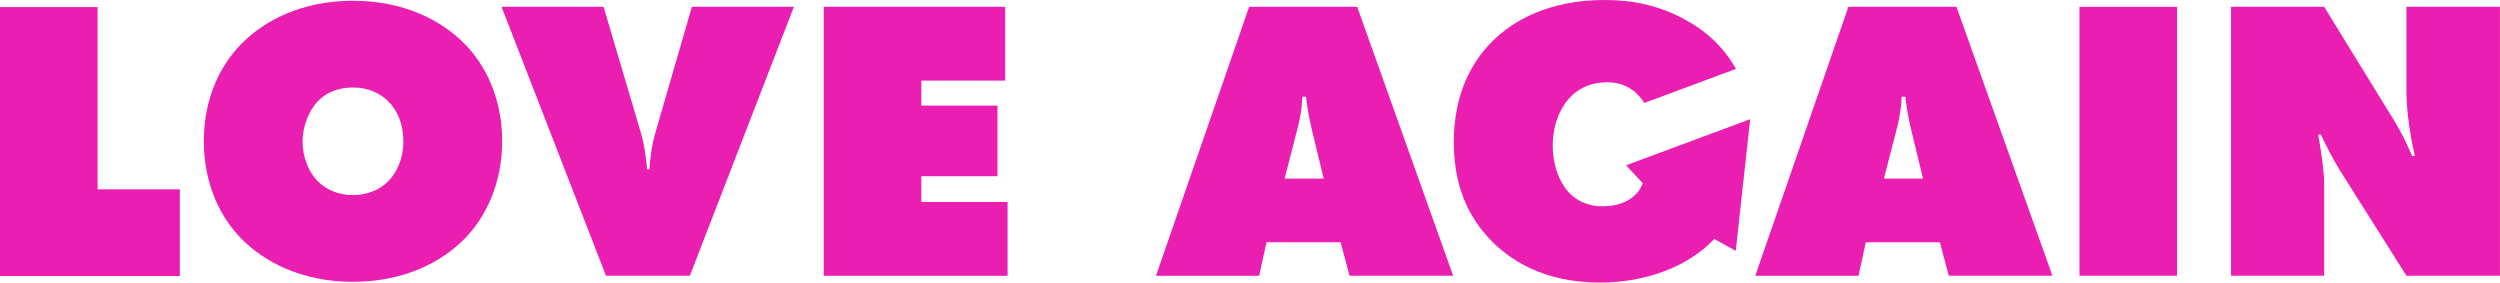
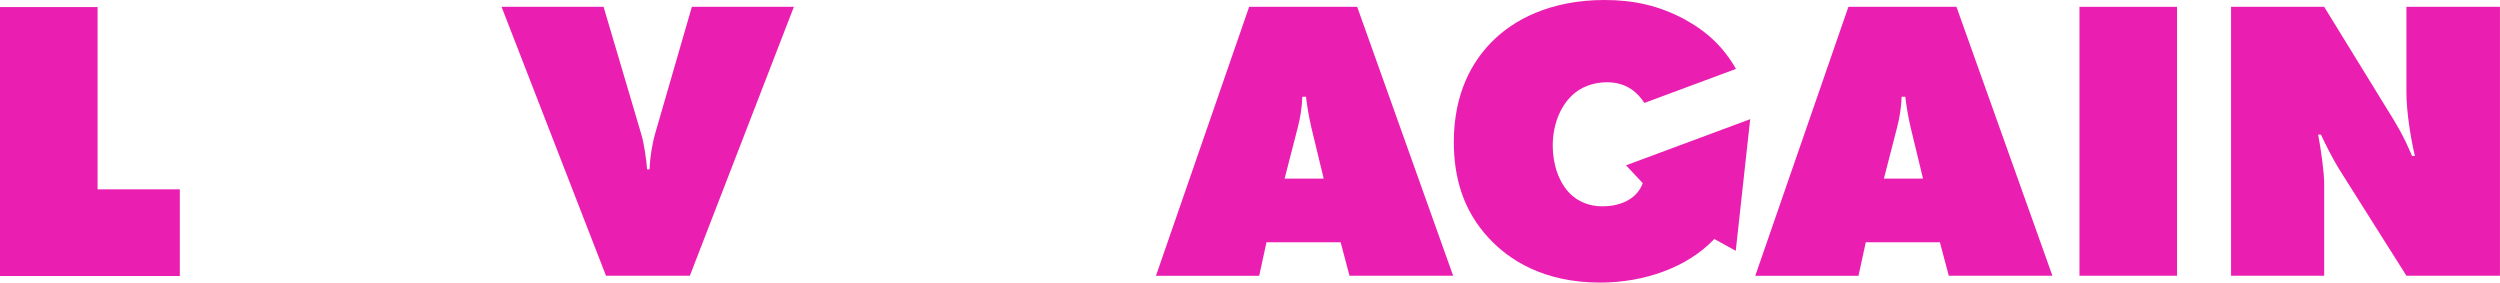
<svg xmlns="http://www.w3.org/2000/svg" id="Layer_2" viewBox="0 0 742.99 83.98">
  <defs>
    <style>.cls-1{fill:#ea1fb1;}</style>
  </defs>
  <g id="Layer_1-2">
    <path class="cls-1" d="M0,82.03V2.1H29V56.27h24.44v25.76H0Z" />
-     <path class="cls-1" d="M138.1,70.93c-6.83,6.95-17.97,12.82-33.19,12.82s-26.36-5.87-33.19-12.82c-6.23-6.35-11.14-16.18-11.14-29s4.91-22.53,11.14-28.88C78.55,6.1,89.69,.23,104.91,.23s26.36,5.87,33.19,12.82c6.23,6.35,11.14,16.18,11.14,28.88s-4.91,22.65-11.14,29ZM94.48,30.07c-2.88,3-4.55,7.67-4.55,11.98,0,4.55,1.68,8.99,4.55,11.86,2.4,2.4,5.99,4.07,10.42,4.07s8.03-1.68,10.43-4.07c2.64-2.64,4.55-6.83,4.55-11.86s-1.68-9.23-4.55-11.98c-2.16-2.16-5.63-4.07-10.43-4.07-5.15,0-8.51,2.04-10.42,4.07Z" />
    <path class="cls-1" d="M149.06,2.03h30.32l11.14,37.63c.96,3.12,1.56,7.79,1.8,10.66h.72c.12-3.24,.72-7.31,1.68-10.66L205.62,2.03h30.32l-30.92,79.92h-24.92L149.06,2.03Z" />
-     <path class="cls-1" d="M244.81,81.95V2.03h53.92V23.96h-24.92v7.43h22.65v20.97h-22.65v7.67h25.64v21.93h-54.64Z" />
    <path class="cls-1" d="M376.39,72.01l-2.16,9.95h-30.68L371.24,2.03h32.11l28.52,79.92h-30.8l-2.64-9.95h-22.05Zm11.74-43.26h-1.08c-.12,3.36-.6,6.11-1.32,8.99l-3.95,15.34h11.62l-3.71-15.34c-.72-3.12-1.2-6.11-1.56-8.99Z" />
    <path class="cls-1" d="M520.15,35.42l-2.29,20.86-2,18.26-6.38-3.51c-7.97,8.43-20.77,12.95-33.92,12.95-16.87,0-27.11-6.75-33.13-13.26-7.59-8.19-10.36-17.95-10.36-28.55,0-14.7,5.66-23.98,11.08-29.52,6.51-6.75,17.59-12.65,33.74-12.65,8.68,0,16.15,1.69,23.62,5.66,6.87,3.74,11.69,8.31,15.42,14.82l-27.23,10.12c-1.69-2.65-4.94-6.15-11.09-6.15-4.22,0-7.71,1.45-10.24,3.74-3.25,3.01-5.9,8.19-5.9,15.18,0,5.42,1.81,10.97,5.3,14.34,2.29,2.17,5.42,3.61,9.52,3.61,4.34,0,10-1.56,11.93-6.87l-4.96-5.32,36.89-13.71h0Z" />
    <path class="cls-1" d="M554.5,72.01l-2.16,9.95h-30.68L549.34,2.03h32.11l28.52,79.92h-30.8l-2.64-9.95h-22.05Zm11.74-43.26h-1.08c-.12,3.36-.6,6.11-1.32,8.99l-3.95,15.34h11.62l-3.71-15.34c-.72-3.12-1.2-6.11-1.56-8.99Z" />
    <path class="cls-1" d="M618.01,81.95V2.03h29V81.95h-29Z" />
    <path class="cls-1" d="M663.06,81.95V2.03h27.68l18.57,30.2c3,4.79,4.91,7.91,7.55,14.14h.84c-1.2-5.03-2.52-13.06-2.52-18.93V2.03h27.8V81.95h-27.8l-19.89-31.51c-1.8-2.88-3.96-7.07-5.51-10.43h-.84c.84,4.31,1.8,11.14,1.8,14.74v27.2h-27.68Z" />
  </g>
</svg>